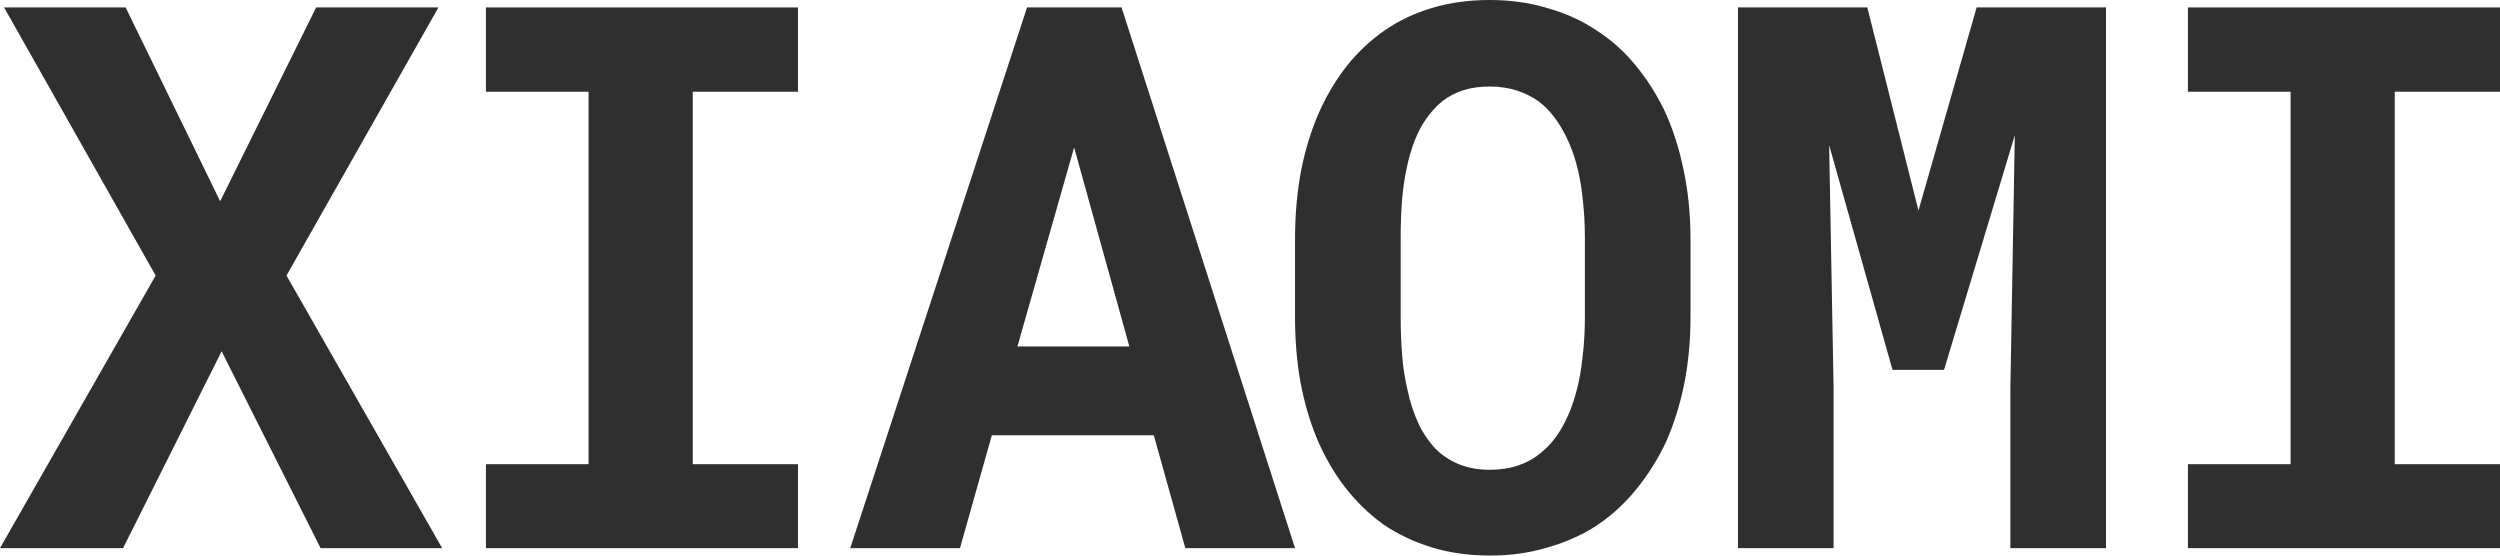
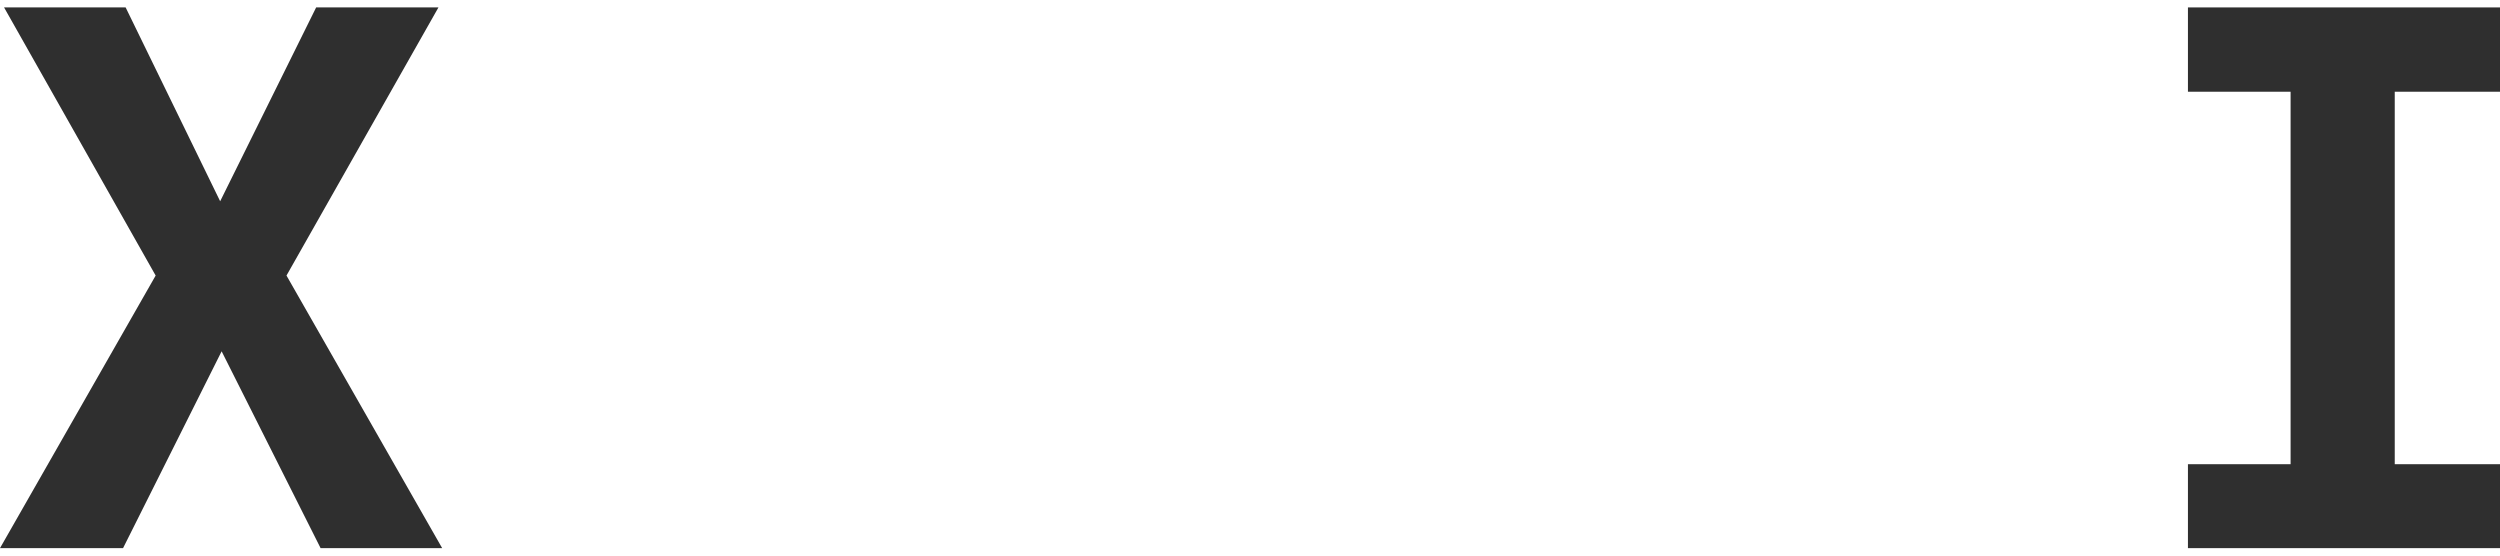
<svg xmlns="http://www.w3.org/2000/svg" width="126" height="28" viewBox="0 0 126 28" fill="none">
  <path d="M11.096 10.144L15.934 0.374H22.098L14.439 13.888L22.285 27.626H16.158L11.17 17.706L6.202 27.626H0L7.845 13.888L0.205 0.374H6.332L11.096 10.144Z" fill="#2F2F2F" />
-   <path d="M24.49 0.374H40.218V4.623H34.913V23.396H40.218V27.626H24.49V23.396H29.664V4.623H24.49V0.374Z" fill="#2F2F2F" />
-   <path d="M58.152 21.936H49.989L48.383 27.626H42.853L51.764 0.374H56.527L65.269 27.626H59.74L58.152 21.936ZM51.278 17.463H56.919L54.136 7.43L51.278 17.463Z" fill="#2F2F2F" />
-   <path d="M85.201 16.003C85.201 17.176 85.095 18.292 84.884 19.353C84.672 20.401 84.367 21.374 83.968 22.273C83.545 23.171 83.022 23.995 82.399 24.743C81.777 25.492 81.067 26.116 80.27 26.615C79.548 27.052 78.751 27.389 77.879 27.626C77.02 27.875 76.092 28 75.096 28C74.037 28 73.06 27.863 72.163 27.588C71.266 27.314 70.451 26.927 69.716 26.428C68.994 25.904 68.346 25.274 67.773 24.537C67.201 23.789 66.721 22.947 66.335 22.011C65.986 21.15 65.719 20.214 65.532 19.203C65.358 18.192 65.27 17.126 65.27 16.003V12.035C65.27 10.837 65.37 9.701 65.569 8.628C65.781 7.555 66.086 6.563 66.484 5.652C66.871 4.791 67.338 4.012 67.885 3.313C68.446 2.614 69.087 2.015 69.809 1.516C70.519 1.029 71.316 0.655 72.2 0.393C73.085 0.131 74.043 0 75.077 0C76.123 0 77.101 0.137 78.01 0.412C78.931 0.674 79.759 1.054 80.494 1.553C81.229 2.028 81.87 2.602 82.418 3.275C82.978 3.949 83.458 4.692 83.856 5.503C84.292 6.426 84.622 7.437 84.846 8.535C85.083 9.633 85.201 10.8 85.201 12.035V16.003ZM79.878 11.997C79.878 11.299 79.84 10.637 79.766 10.013C79.703 9.377 79.597 8.791 79.448 8.254C79.261 7.58 79.012 6.981 78.701 6.457C78.389 5.921 78.022 5.484 77.599 5.147C77.263 4.897 76.883 4.704 76.459 4.567C76.048 4.43 75.588 4.361 75.077 4.361C74.591 4.361 74.149 4.423 73.751 4.548C73.365 4.673 73.016 4.854 72.705 5.091C72.281 5.44 71.92 5.877 71.621 6.401C71.335 6.925 71.111 7.537 70.949 8.235C70.824 8.772 70.731 9.358 70.669 9.995C70.619 10.631 70.594 11.299 70.594 11.997V16.003C70.594 16.664 70.619 17.3 70.669 17.912C70.718 18.523 70.806 19.091 70.93 19.615C71.067 20.276 71.266 20.881 71.528 21.43C71.802 21.967 72.119 22.404 72.481 22.741C72.817 23.04 73.197 23.271 73.62 23.433C74.056 23.595 74.548 23.677 75.096 23.677C75.619 23.677 76.098 23.602 76.534 23.452C76.97 23.302 77.356 23.084 77.692 22.797C78.115 22.447 78.47 22.011 78.757 21.487C79.056 20.95 79.292 20.345 79.467 19.671C79.604 19.147 79.703 18.573 79.766 17.949C79.84 17.325 79.878 16.677 79.878 16.003V11.997Z" fill="#2F2F2F" />
-   <path d="M94.113 0.374L96.691 10.612L99.623 0.374H106.142V27.626H101.323V19.559L101.547 6.813L97.979 18.642H95.383L92.189 7.318L92.413 19.559V27.626H87.594V0.374H94.113Z" fill="#2F2F2F" />
  <path d="M110.272 0.374H126V4.623H120.695V23.396H126V27.626H110.272V23.396H115.446V4.623H110.272V0.374Z" fill="#2F2F2F" />
</svg>